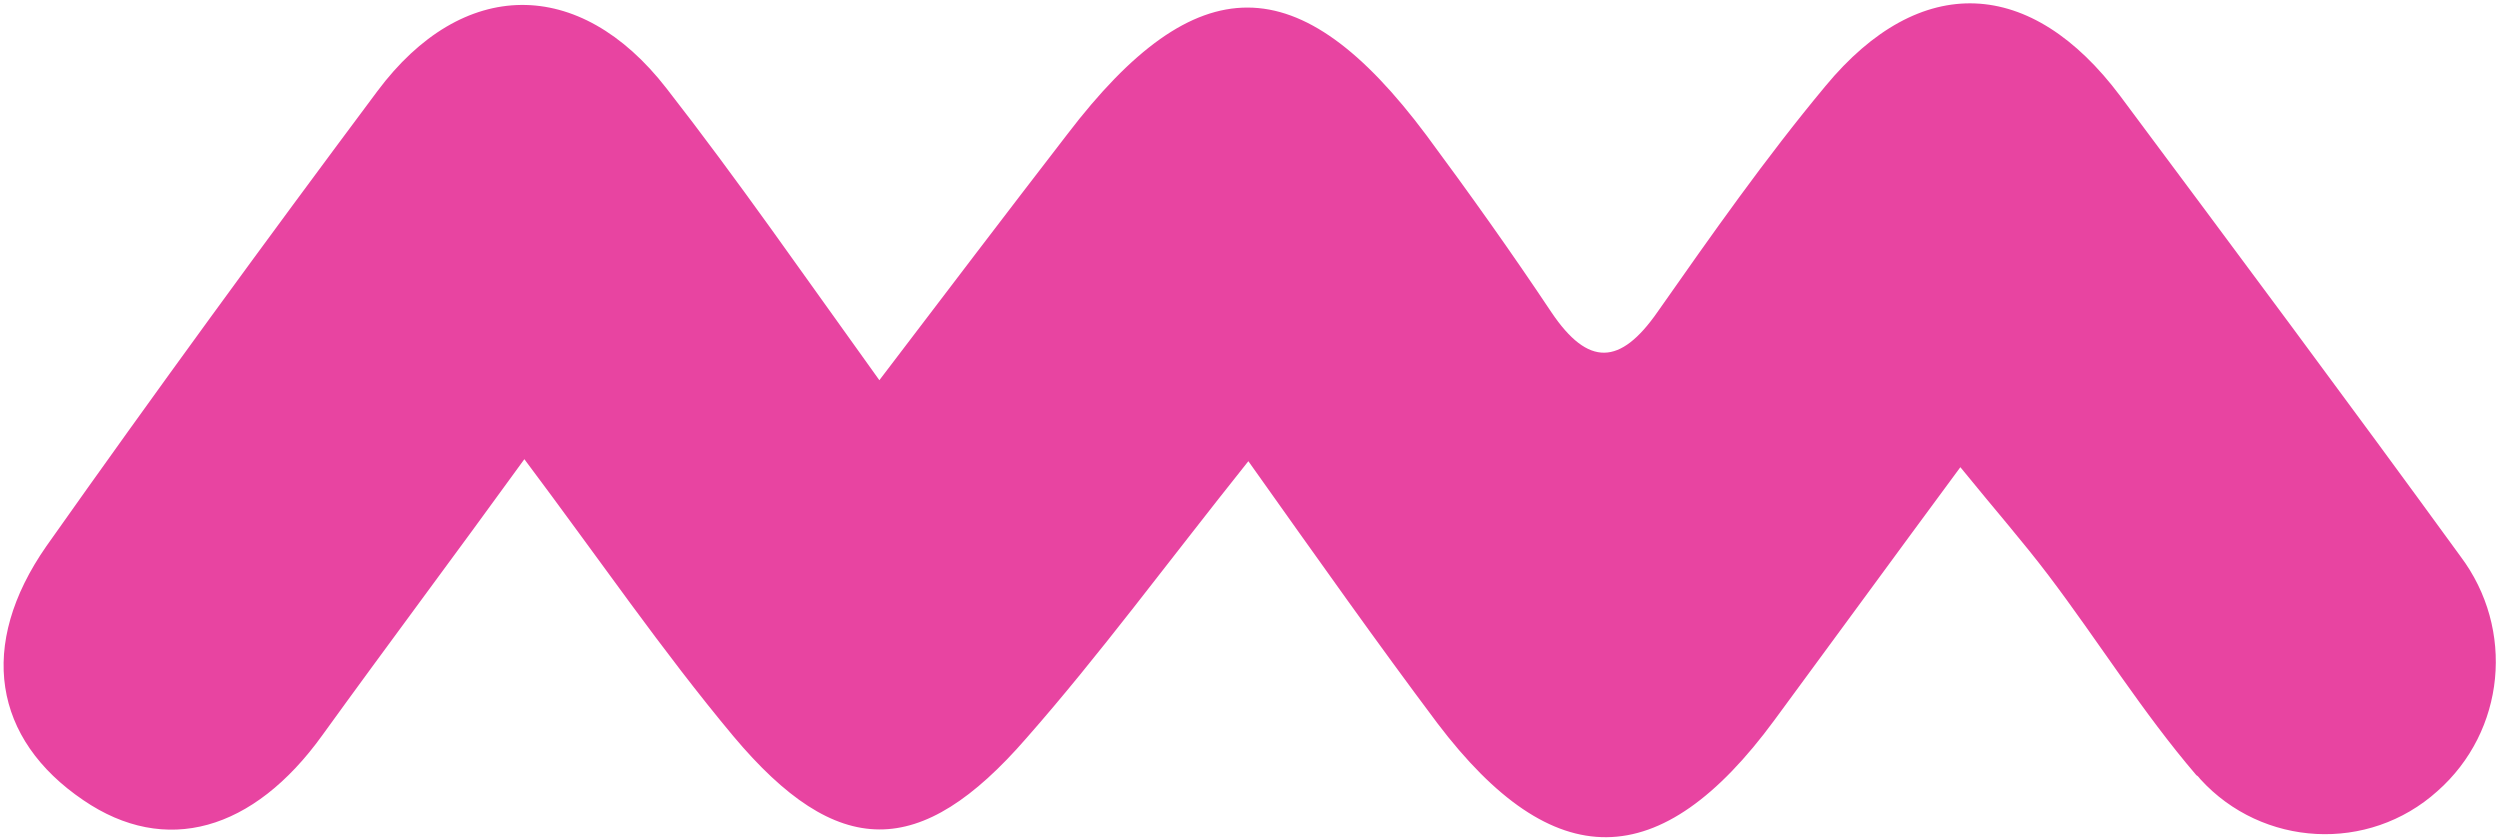
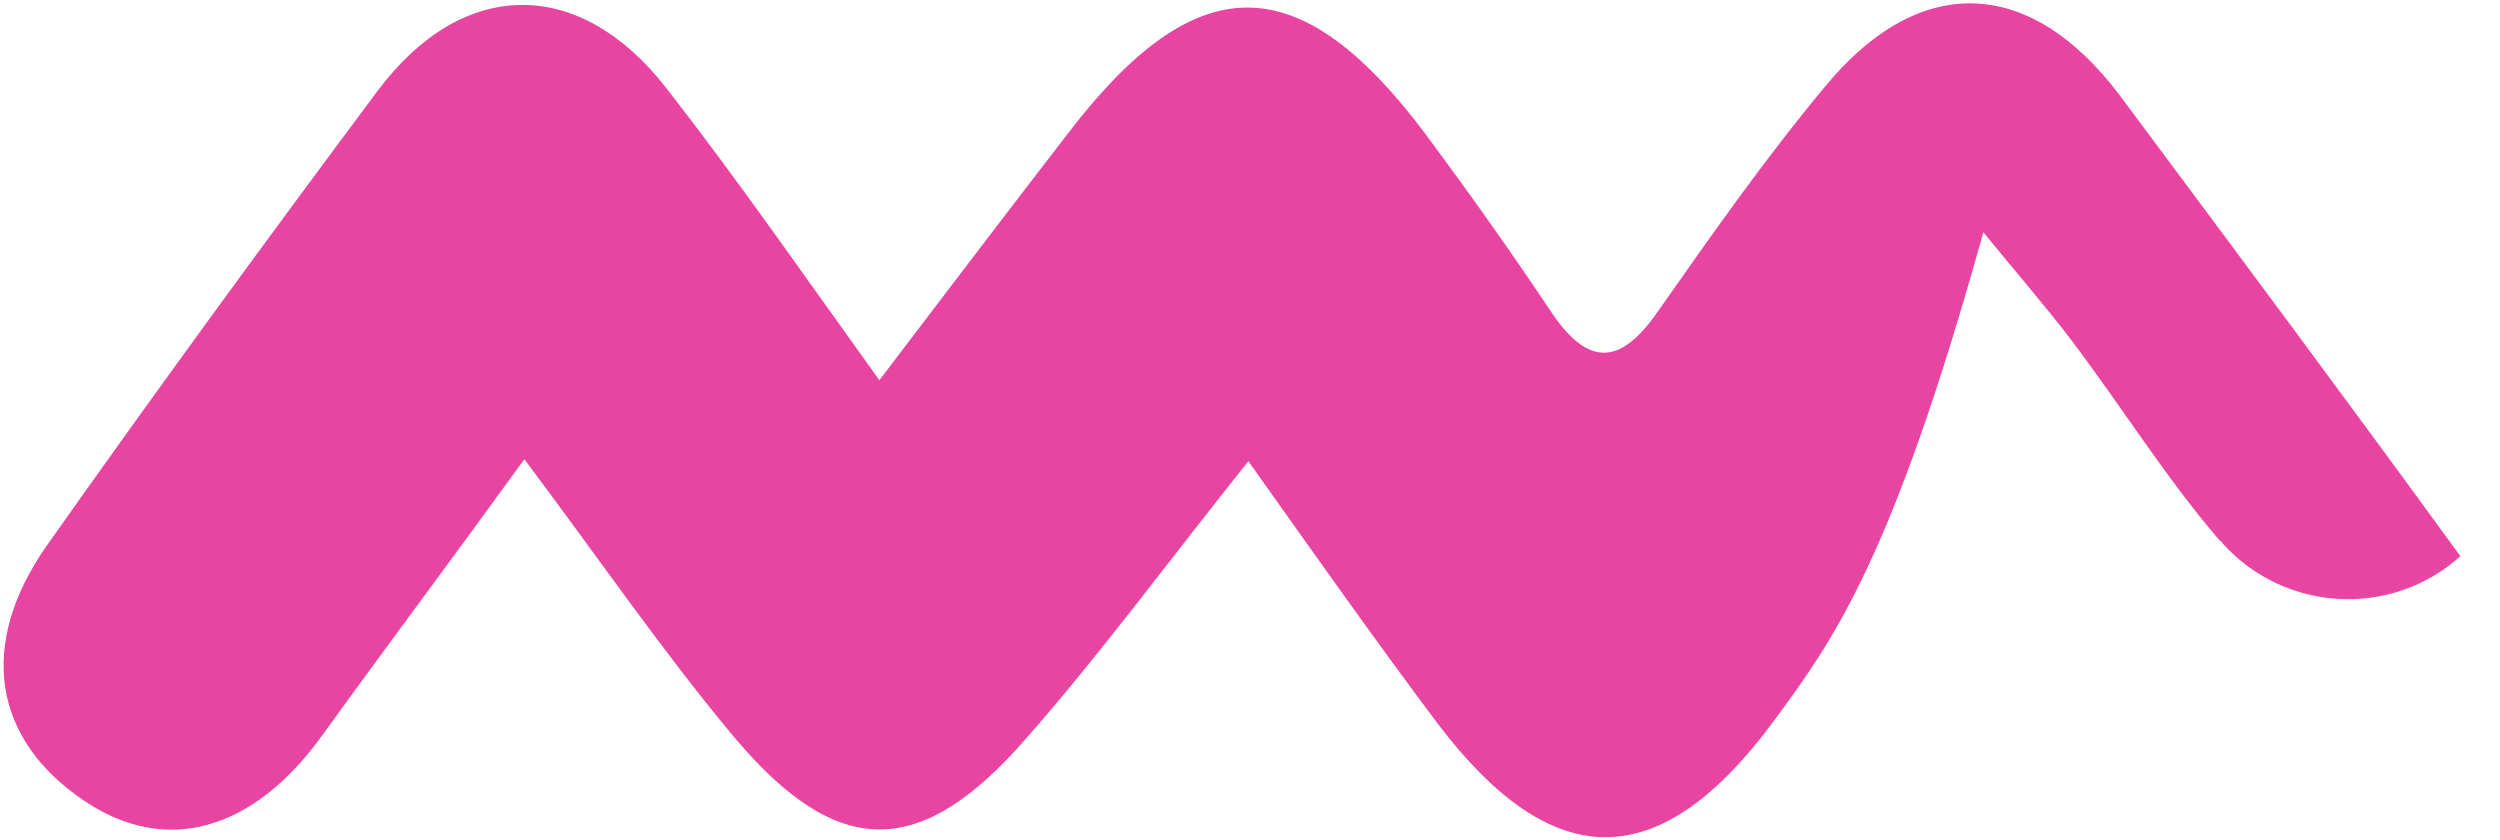
<svg xmlns="http://www.w3.org/2000/svg" version="1.1" id="Layer_1" x="0px" y="0px" viewBox="0 0 250 84" style="enable-background:new 0 0 250 84;" xml:space="preserve">
  <style type="text/css">
	.st0{fill:#E844A1;}
</style>
  <g id="Group_8311" transform="translate(105.636 38.919)">
-     <path id="Path_4495" class="st0" d="M19.2,7.2C10.9,17.6,4.3,26.6-3,34.9c-10.6,12.2-18.9,12.2-29.3-0.2C-39.4,26.2-45.7,17-53.2,7   c-7.1,9.8-13.7,18.6-20.2,27.6c-6.9,9.6-15.7,12.1-23.9,6.5c-9-6.1-10.6-15.5-3.7-25.4c10.8-15.3,21.9-30.5,33.1-45.5   c8.5-11.4,20.2-11.5,28.9-0.3c7.1,9.1,13.6,18.5,21.3,29.2c6.7-8.8,12.7-16.7,18.8-24.6C14-42.4,24.3-42.4,37-25.4   c4.3,5.8,8.5,11.7,12.5,17.7c3.7,5.5,6.9,5.3,10.6,0c5.4-7.7,10.8-15.4,16.8-22.6c9.5-11.5,20.6-10.9,29.5,1   c11.4,15.3,22.8,30.6,34,46c5.5,7.3,4.5,17.5-2.3,23.5c-6.9,6.2-17.5,5.6-23.7-1.2c-0.1-0.1-0.2-0.3-0.4-0.4   c-5.4-6.3-9.8-13.4-14.8-20c-2.5-3.3-5.3-6.5-8.8-10.8C83.6,17,77.7,25.1,71.8,33.1c-11.4,15.5-22.1,15.6-33.7,0.3   C32.1,25.4,26.3,17.2,19.2,7.2" />
+     <path id="Path_4495" class="st0" d="M19.2,7.2C10.9,17.6,4.3,26.6-3,34.9c-10.6,12.2-18.9,12.2-29.3-0.2C-39.4,26.2-45.7,17-53.2,7   c-7.1,9.8-13.7,18.6-20.2,27.6c-6.9,9.6-15.7,12.1-23.9,6.5c-9-6.1-10.6-15.5-3.7-25.4c10.8-15.3,21.9-30.5,33.1-45.5   c8.5-11.4,20.2-11.5,28.9-0.3c7.1,9.1,13.6,18.5,21.3,29.2c6.7-8.8,12.7-16.7,18.8-24.6C14-42.4,24.3-42.4,37-25.4   c4.3,5.8,8.5,11.7,12.5,17.7c3.7,5.5,6.9,5.3,10.6,0c5.4-7.7,10.8-15.4,16.8-22.6c9.5-11.5,20.6-10.9,29.5,1   c11.4,15.3,22.8,30.6,34,46c-6.9,6.2-17.5,5.6-23.7-1.2c-0.1-0.1-0.2-0.3-0.4-0.4   c-5.4-6.3-9.8-13.4-14.8-20c-2.5-3.3-5.3-6.5-8.8-10.8C83.6,17,77.7,25.1,71.8,33.1c-11.4,15.5-22.1,15.6-33.7,0.3   C32.1,25.4,26.3,17.2,19.2,7.2" />
  </g>
</svg>